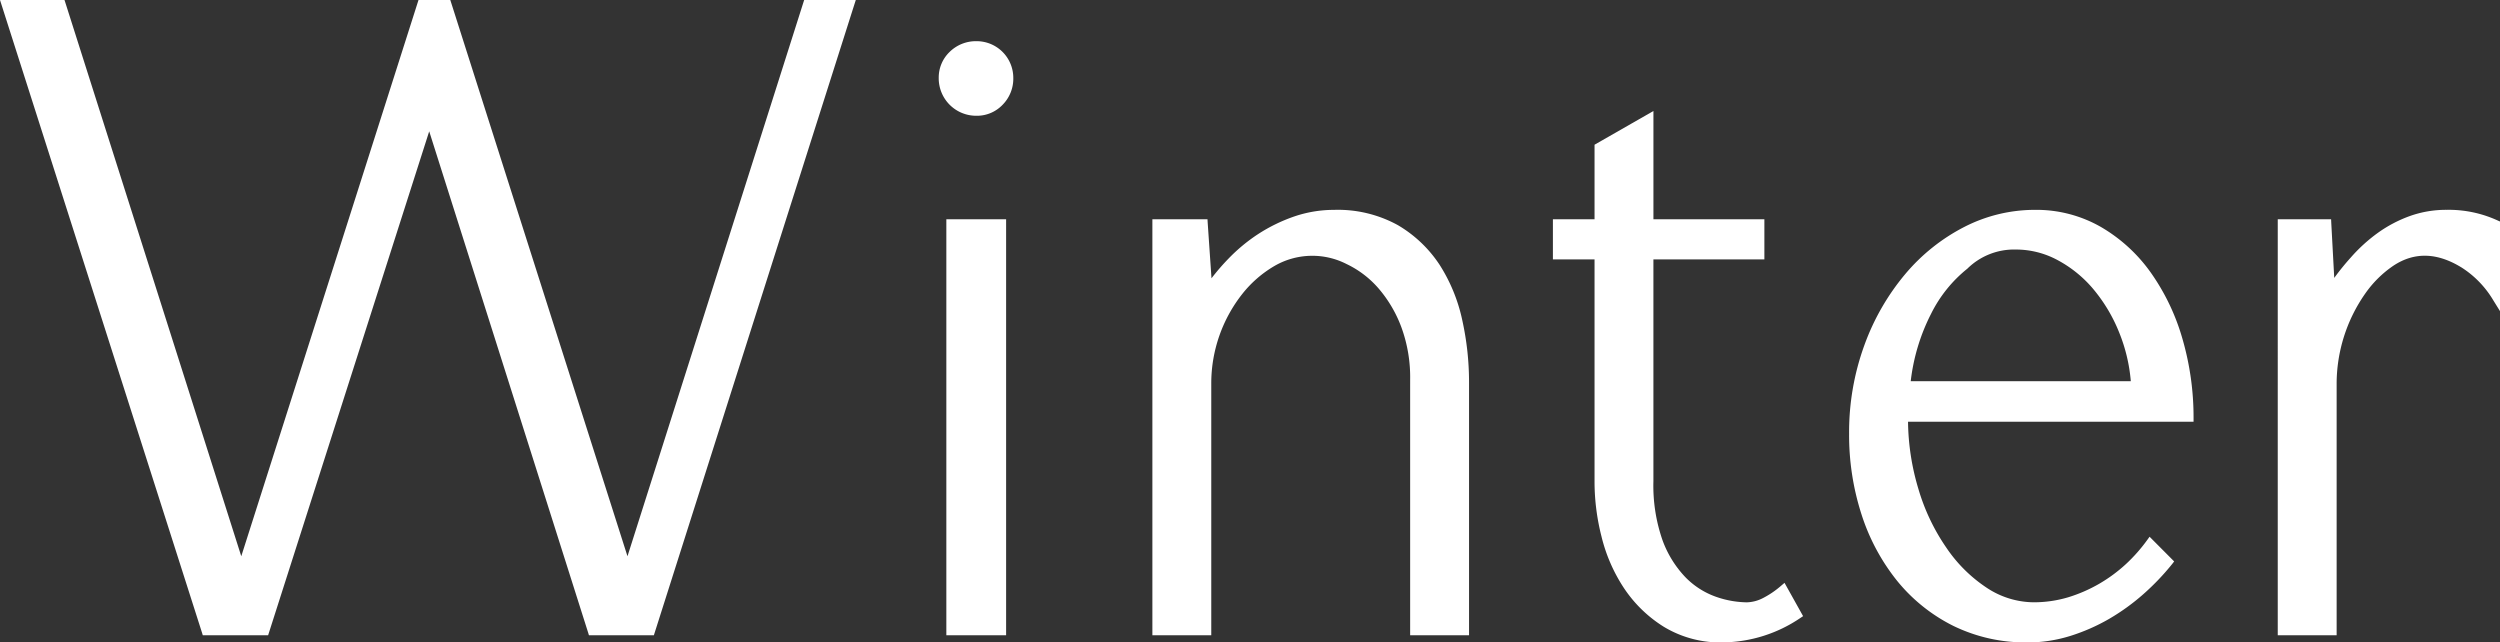
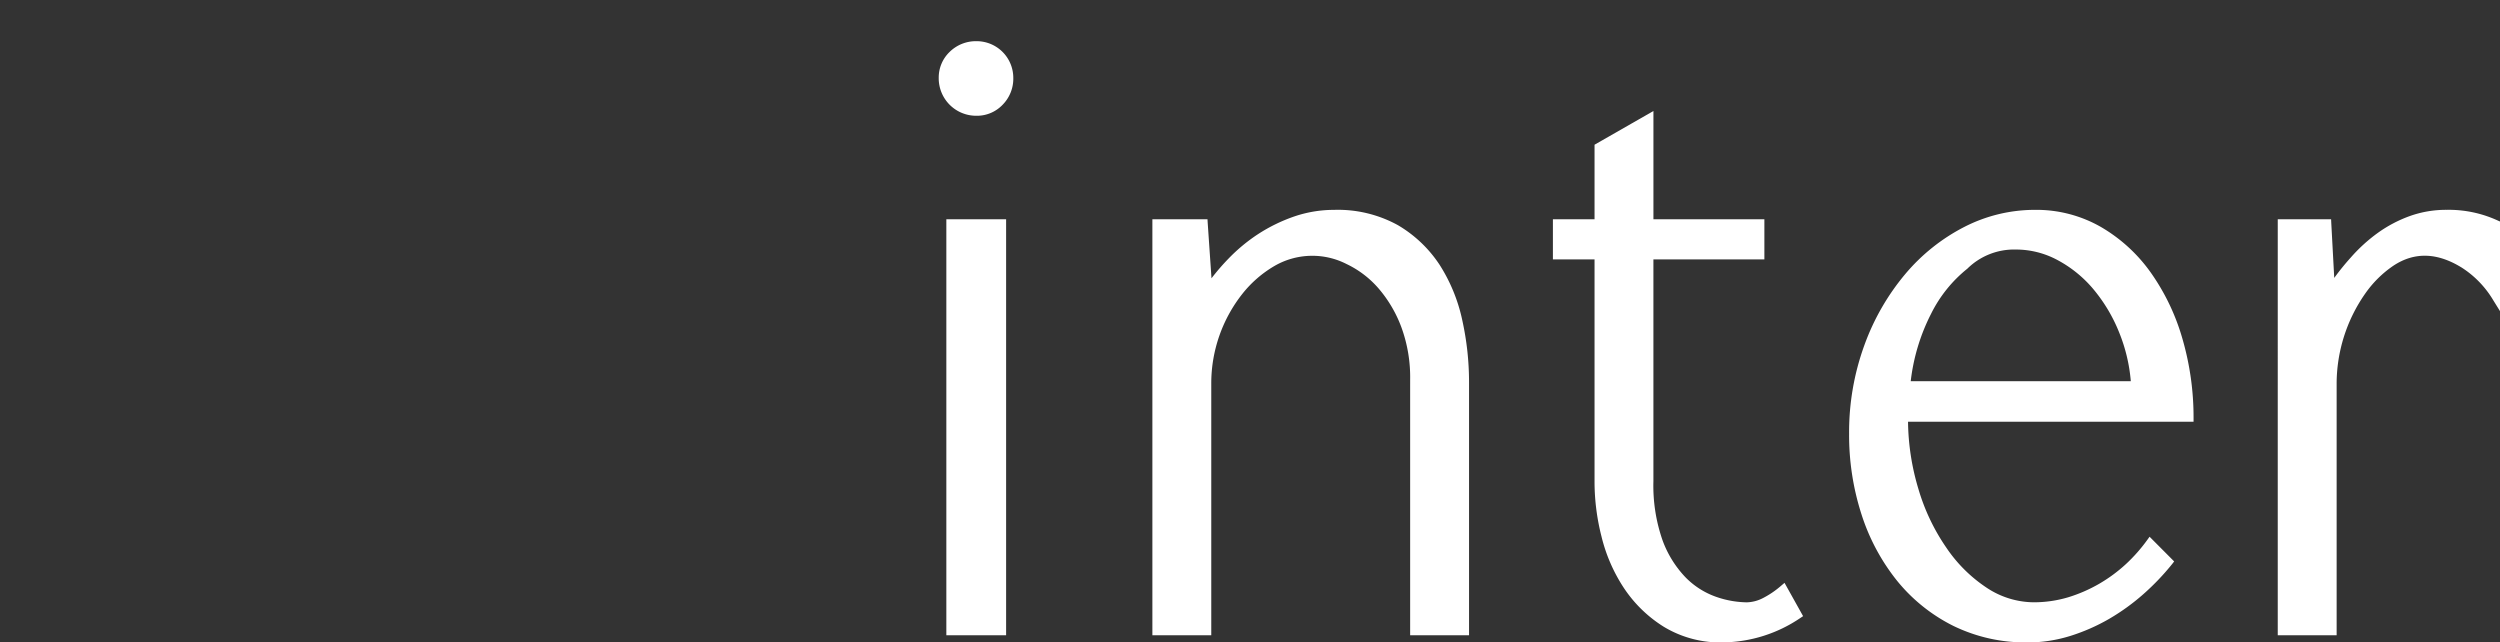
<svg xmlns="http://www.w3.org/2000/svg" width="269.065" height="69.14" viewBox="0 0 269.065 69.14">
  <rect x="0" y="0" width="269.065" height="69.14" fill="#333333" stroke="none" />
  <g fill="#fff">
-     <path d="M199.479,1.19,178,68.759h-6.405L154.109,13.614,136.486,68.759h-6.456L108.454,1.19h6.114l19.317,60.777L153.245,1.19h2.844l19.356,60.777L194.756,1.19Z" transform="translate(-107.917 -.79)" />
-     <path d="M178.731,69.49h-6.989l-.084-.28L154.552,15.253,137.215,69.49h-7.033l-.084-.28L108.358,1.119H115.3l.09.28,18.935,59.588L153.4,1.119h3.421l.09.28,18.98,59.588L194.907,1.119h5.558l-.168.522Zm-6.405-.8h5.822L199.377,1.921H195.49l-19.6,61.685L156.24,1.921h-2.26L134.327,63.606,114.718,1.921h-5.278l21.325,66.767h5.872l17.914-56.054Z" transform="translate(-108.358 -1.119)" />
    <path d="M133.666,5.542a3.574,3.574,0,0,1-1.032,2.6A3.405,3.405,0,0,1,130.1,9.2a3.62,3.62,0,0,1-3.662-3.663,3.393,3.393,0,0,1,1.06-2.524,3.579,3.579,0,0,1,2.6-1.038,3.534,3.534,0,0,1,3.562,3.562m-6.405,15.6H132.9V65.118h-5.637Z" transform="translate(-25.012 2.85)" />
    <path d="M133.623,65.849H127.19V21.08h6.433Zm-5.637-.8h4.835V21.876h-4.835Zm2.445-55.112a4.031,4.031,0,0,1-4.061-4.066,3.825,3.825,0,0,1,1.178-2.81,4.024,4.024,0,0,1,2.883-1.15,3.945,3.945,0,0,1,3.965,3.96,3.992,3.992,0,0,1-1.15,2.883,3.809,3.809,0,0,1-2.816,1.183m0-7.224a3.172,3.172,0,0,0-2.322.92,2.981,2.981,0,0,0-.937,2.238,3.209,3.209,0,0,0,3.259,3.27,2.987,2.987,0,0,0,2.244-.942,3.171,3.171,0,0,0,.92-2.328,3,3,0,0,0-.914-2.244,3.037,3.037,0,0,0-2.249-.914" transform="translate(-25.339 2.522)" />
    <path d="M149.707,5.218a12.922,12.922,0,0,1,6.652,1.587,13.056,13.056,0,0,1,4.358,4.139A17.622,17.622,0,0,1,163.1,16.75a30.369,30.369,0,0,1,.724,6.618V50.2h-5.541V23.088a16.047,16.047,0,0,0-.965-5.76,14.049,14.049,0,0,0-2.529-4.308,10.882,10.882,0,0,0-3.562-2.726,9.649,9.649,0,0,0-4.117-.937,7.942,7.942,0,0,0-4.05,1.155,13.053,13.053,0,0,0-3.534,3.079,15.974,15.974,0,0,0-3.449,9.877V50.2h-5.536V6.228H135.7l.482,7.078a22.738,22.738,0,0,1,2.429-2.961,18.142,18.142,0,0,1,3.158-2.6,16.862,16.862,0,0,1,3.752-1.828,12.775,12.775,0,0,1,4.19-.7" transform="translate(-6.116 17.772)" />
    <path d="M164.55,50.93h-6.338V23.414a15.673,15.673,0,0,0-.937-5.614,13.7,13.7,0,0,0-2.457-4.19,10.518,10.518,0,0,0-3.433-2.625,8.117,8.117,0,0,0-7.791.208,12.372,12.372,0,0,0-3.433,2.984,15.54,15.54,0,0,0-3.354,9.625V50.93h-6.338V6.156H136.4l.022.376.409,5.979a23.732,23.732,0,0,1,1.823-2.109,18.454,18.454,0,0,1,3.219-2.664,17.812,17.812,0,0,1,3.842-1.873,13.24,13.24,0,0,1,4.319-.718,13.377,13.377,0,0,1,6.854,1.643,13.64,13.64,0,0,1,4.493,4.268,18.037,18.037,0,0,1,2.434,5.934,30.882,30.882,0,0,1,.735,6.708Zm-5.536-.8h4.739V23.7a29.974,29.974,0,0,0-.712-6.534,17.337,17.337,0,0,0-2.328-5.67,11.974,11.974,0,0,0-10.679-5.547,12.353,12.353,0,0,0-4.055.673,16.243,16.243,0,0,0-3.668,1.789,17.518,17.518,0,0,0-3.085,2.541,21.469,21.469,0,0,0-2.389,2.911l-.645.959-.538-7.864h-4.38V50.128h4.734V23.8a16.416,16.416,0,0,1,3.539-10.129,13.47,13.47,0,0,1,3.646-3.169,8.919,8.919,0,0,1,8.531-.236,11.193,11.193,0,0,1,3.691,2.821,14.456,14.456,0,0,1,2.608,4.431,16.59,16.59,0,0,1,.993,5.895Z" transform="translate(-6.443 17.44)" />
    <path d="M158.695,55.965a4.3,4.3,0,0,0,1.929-.51,9.727,9.727,0,0,0,2.019-1.369l1.587,2.844a14.5,14.5,0,0,1-3.949,1.9,14.132,14.132,0,0,1-4.139.651,11.358,11.358,0,0,1-6.17-1.615,13.808,13.808,0,0,1-4.184-4.072,17.121,17.121,0,0,1-2.356-5.418,23.557,23.557,0,0,1-.729-5.654V18.251h-4.476V14.734H142.7V6.546l5.542-3.175V14.734h11.941v3.517H148.245V42.526a18.169,18.169,0,0,0,1,6.506,11.874,11.874,0,0,0,2.58,4.139,9.1,9.1,0,0,0,3.4,2.171,10.745,10.745,0,0,0,3.466.623" transform="translate(29.307 9.261)" />
    <path d="M156.474,60.442a11.738,11.738,0,0,1-6.383-1.683,14.115,14.115,0,0,1-4.3-4.184,17.625,17.625,0,0,1-2.406-5.541,24.015,24.015,0,0,1-.746-5.749V19.217h-4.481V14.9h4.481V6.878l6.338-3.629V14.9h11.941v4.319H148.975V43.088a17.831,17.831,0,0,0,.981,6.36,11.421,11.421,0,0,0,2.485,4,8.6,8.6,0,0,0,3.247,2.075,10.421,10.421,0,0,0,3.337.606,4.01,4.01,0,0,0,1.756-.466,9.718,9.718,0,0,0,1.935-1.318l.37-.314,2,3.584-.3.2a15.151,15.151,0,0,1-8.312,2.625M138.958,18.415h4.481V43.284a23.617,23.617,0,0,0,.712,5.564,16.674,16.674,0,0,0,2.305,5.289,13.287,13.287,0,0,0,4.066,3.954,10.972,10.972,0,0,0,5.951,1.554,13.991,13.991,0,0,0,4.027-.634,14.4,14.4,0,0,0,3.539-1.649l-1.178-2.109a9.838,9.838,0,0,1-1.733,1.122,4.723,4.723,0,0,1-2.1.55,11.211,11.211,0,0,1-3.6-.645,9.6,9.6,0,0,1-3.545-2.26,12.231,12.231,0,0,1-2.675-4.28,18.684,18.684,0,0,1-1.032-6.652V18.415h11.936V15.7H148.179V4.618l-4.739,2.72V15.7h-4.481Z" transform="translate(28.975 8.698)" />
    <path d="M177.953,42.685a25.659,25.659,0,0,1-3.034,3.18,22.242,22.242,0,0,1-3.64,2.625,19.771,19.771,0,0,1-4.111,1.806,15.009,15.009,0,0,1-4.481.673,17.169,17.169,0,0,1-7.8-1.733,17.74,17.74,0,0,1-5.912-4.745,21.676,21.676,0,0,1-3.763-7.005,27.48,27.48,0,0,1-1.3-8.57,26.824,26.824,0,0,1,1.6-9.395A25.112,25.112,0,0,1,149.825,12a20.209,20.209,0,0,1,6.248-4.986,16.162,16.162,0,0,1,7.432-1.8A13.572,13.572,0,0,1,170.4,7a16.742,16.742,0,0,1,5.244,4.8A22.791,22.791,0,0,1,178.99,18.8a29.727,29.727,0,0,1,1.183,8.43H149.449a26.472,26.472,0,0,0,1.122,7.729,23.282,23.282,0,0,0,3.062,6.45,16.079,16.079,0,0,0,4.459,4.409,9.548,9.548,0,0,0,5.267,1.638,13.221,13.221,0,0,0,3.808-.55,16.45,16.45,0,0,0,3.444-1.5,16,16,0,0,0,2.939-2.171,17.321,17.321,0,0,0,2.333-2.619ZM155.972,10.849a14.717,14.717,0,0,0-4.01,4.986,21.828,21.828,0,0,0-2.272,7.824h24.561a18.4,18.4,0,0,0-1.329-5.828,17.234,17.234,0,0,0-2.849-4.762,13.466,13.466,0,0,0-3.954-3.208,9.88,9.88,0,0,0-4.678-1.178,7.59,7.59,0,0,0-5.469,2.165" transform="translate(55.508 17.772)" />
    <path d="M163.028,51.7a17.7,17.7,0,0,1-7.981-1.784,18.307,18.307,0,0,1-6.041-4.846,22.257,22.257,0,0,1-3.825-7.129,27.741,27.741,0,0,1-1.34-8.7,27.314,27.314,0,0,1,1.643-9.529,25.252,25.252,0,0,1,4.386-7.639,20.583,20.583,0,0,1,6.355-5.082,16.647,16.647,0,0,1,7.622-1.845A13.964,13.964,0,0,1,170.93,6.98a17.161,17.161,0,0,1,5.373,4.908,23.576,23.576,0,0,1,3.41,7.123,30.314,30.314,0,0,1,1.2,8.542v.4H150.183a25.985,25.985,0,0,0,1.111,7.213,22.036,22.036,0,0,0,3.012,6.338,15.66,15.66,0,0,0,4.336,4.308,9.257,9.257,0,0,0,5.059,1.57,12.917,12.917,0,0,0,3.7-.533,16.014,16.014,0,0,0,3.354-1.458,16.414,16.414,0,0,0,2.872-2.115,17.494,17.494,0,0,0,2.277-2.569l.275-.381,2.647,2.659-.213.275a26.407,26.407,0,0,1-3.085,3.231,23.247,23.247,0,0,1-3.7,2.675,20.7,20.7,0,0,1-4.19,1.84,15.5,15.5,0,0,1-4.6.7m.819-45.756A15.822,15.822,0,0,0,156.589,7.7a20.015,20.015,0,0,0-6.125,4.885,24.7,24.7,0,0,0-4.235,7.392,26.619,26.619,0,0,0-1.582,9.26,27.111,27.111,0,0,0,1.284,8.447,21.408,21.408,0,0,0,3.691,6.876A17.42,17.42,0,0,0,155.4,49.2a16.834,16.834,0,0,0,7.628,1.694,14.761,14.761,0,0,0,4.364-.651,19.912,19.912,0,0,0,4.027-1.772A22.685,22.685,0,0,0,175,45.9a25.921,25.921,0,0,0,2.765-2.86l-1.492-1.492a18.54,18.54,0,0,1-2.109,2.305,17,17,0,0,1-3.012,2.227,16.6,16.6,0,0,1-3.522,1.526,13.386,13.386,0,0,1-3.926.578,10.026,10.026,0,0,1-5.485-1.705,16.578,16.578,0,0,1-4.571-4.521,23.142,23.142,0,0,1-3.107-6.562,26.709,26.709,0,0,1-1.15-7.841v-.4h30.725a29.3,29.3,0,0,0-1.167-7.914,22.693,22.693,0,0,0-3.287-6.893,16.4,16.4,0,0,0-5.121-4.678,13.229,13.229,0,0,0-6.691-1.728M175,24.39H149.583l.05-.449a22.311,22.311,0,0,1,2.322-7.964,15.247,15.247,0,0,1,4.094-5.1,8.024,8.024,0,0,1,5.732-2.26,10.272,10.272,0,0,1,4.857,1.228,13.826,13.826,0,0,1,4.072,3.3,18.116,18.116,0,0,1,2.922,4.868,18.543,18.543,0,0,1,1.346,5.957Zm-24.527-.8h23.686a17.9,17.9,0,0,0-1.262-5.272,17.222,17.222,0,0,0-2.788-4.661,13.053,13.053,0,0,0-3.848-3.113,9.438,9.438,0,0,0-4.481-1.127,7.158,7.158,0,0,0-5.2,2.047l-.039.034a14.446,14.446,0,0,0-3.887,4.852,21.275,21.275,0,0,0-2.182,7.241" transform="translate(55.171 17.44)" />
    <path d="M171.644,10.636a8.074,8.074,0,0,0-4.19-1.279,6.261,6.261,0,0,0-3.517,1.161,12.062,12.062,0,0,0-3.13,3.1,17.3,17.3,0,0,0-3.13,9.95V50.2h-5.542V6.228H157.1l.387,7.084a28.317,28.317,0,0,1,2.406-3.107,17.541,17.541,0,0,1,2.838-2.58,13.9,13.9,0,0,1,3.326-1.761,11.171,11.171,0,0,1,3.848-.645,12.29,12.29,0,0,1,5.351,1.1v7.993a10.811,10.811,0,0,0-3.612-3.679" transform="translate(93.411 17.772)" />
    <path d="M158.4,50.93h-6.338V6.156h5.743l.017.381.32,5.934a26.726,26.726,0,0,1,1.784-2.2,17.418,17.418,0,0,1,2.9-2.642,14.18,14.18,0,0,1,3.421-1.806,11.538,11.538,0,0,1,3.988-.679A12.578,12.578,0,0,1,175.752,6.3l.23.1v9.647l-.74-1.195a10.582,10.582,0,0,0-3.472-3.55h-.006c-2.462-1.492-4.919-1.705-7.28-.129a11.728,11.728,0,0,0-3.023,3.006A16.956,16.956,0,0,0,158.4,23.9Zm-5.536-.8h4.739V23.9a17.669,17.669,0,0,1,3.208-10.174,12.4,12.4,0,0,1,3.231-3.2c2.6-1.75,5.384-1.554,8.133.107a10.739,10.739,0,0,1,3.006,2.737V6.907a12.106,12.106,0,0,0-4.947-.959,10.881,10.881,0,0,0-3.713.617,13.451,13.451,0,0,0-3.236,1.711,17.742,17.742,0,0,0-2.771,2.518,29.9,29.9,0,0,0-2.378,3.068l-.662.982-.426-7.886h-4.184Z" transform="translate(93.083 17.44)" />
  </g>
</svg>